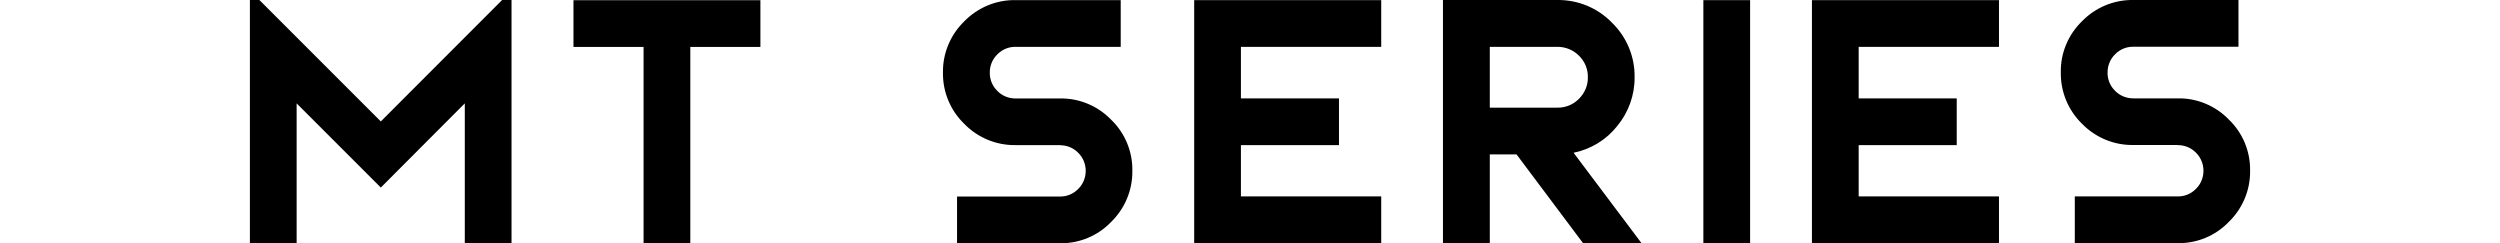
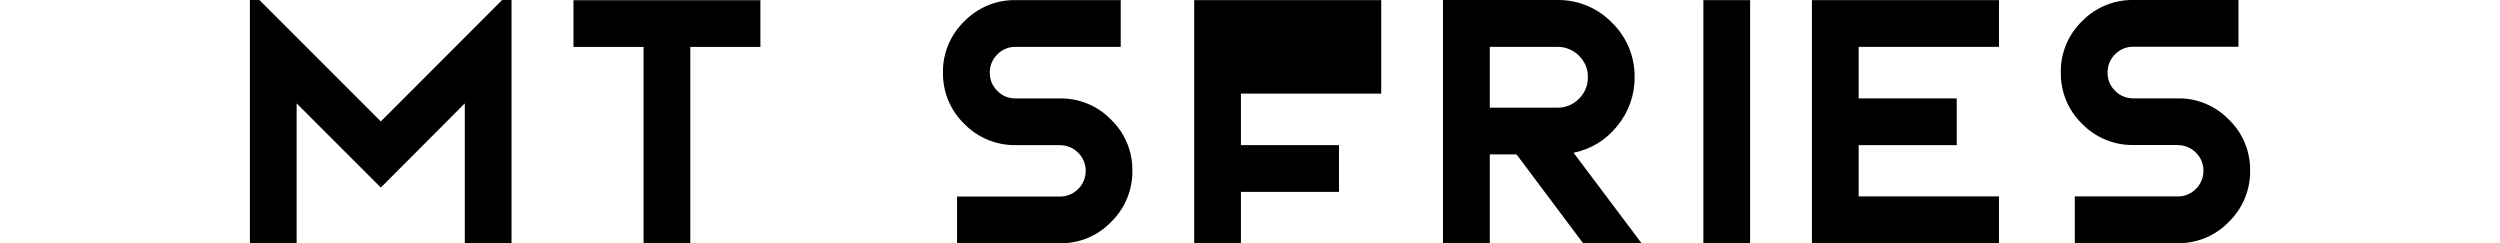
<svg xmlns="http://www.w3.org/2000/svg" id="_レイヤー_1" data-name=" レイヤー 1" viewBox="0 0 245 23.84">
  <g id="_グループ_338" data-name=" グループ 338">
-     <path id="_パス_459" data-name=" パス 459" d="m50.14-.93l-12.82,12.83L24.49-.93v24.77h4.58v-13.71l8.25,8.25,8.23-8.25v13.71h4.58V-.93h.01ZM56.2.02v4.58h6.87v19.24h4.58V4.6h6.87V.02h-18.33.01Zm47.67,14.21c.67,0,1.31.25,1.78.73.48.46.75,1.11.75,1.78s-.26,1.32-.75,1.79c-.47.48-1.11.74-1.78.73h-10.08v4.58h10.08c1.89.03,3.7-.72,5.01-2.08,1.36-1.32,2.12-3.14,2.09-5.03.03-1.89-.73-3.71-2.09-5.01-1.31-1.35-3.13-2.11-5.01-2.07h-4.35c-.68,0-1.32-.26-1.79-.75-.48-.47-.74-1.11-.73-1.78-.01-.67.25-1.31.73-1.78.47-.49,1.12-.76,1.79-.75h10.31V.01h-10.31c-1.89-.03-3.71.73-5.03,2.09-1.35,1.31-2.11,3.13-2.08,5.01-.03,1.89.72,3.7,2.08,5.02,1.32,1.36,3.14,2.12,5.03,2.09h4.35ZM117.03.01v23.82h18.33v-4.58h-13.75v-5.03h9.61v-4.58h-9.61v-5.05h13.75V.01h-18.33Zm28.97,4.58h6.64c.79,0,1.56.31,2.11.88.56.55.88,1.31.86,2.09.02.79-.3,1.55-.86,2.11-.55.57-1.31.89-2.11.88h-6.64v-5.96Zm0,10.54h2.62l6.52,8.7h5.73l-6.66-8.86c1.68-.34,3.2-1.26,4.27-2.61,1.12-1.35,1.73-3.05,1.71-4.8.03-2-.77-3.93-2.21-5.33C156.58.78,154.65-.02,152.63,0h-11.22v23.83h4.59v-8.7h0Zm20.93,8.7h4.58V.01h-4.58v23.82h0ZM177.57.01v23.82h18.33v-4.58h-13.75v-5.03h9.61v-4.58h-9.61v-5.05h13.75V.01h-18.33Zm35.84,14.21c.67,0,1.31.25,1.78.73.48.46.75,1.11.75,1.78s-.26,1.32-.75,1.79c-.47.48-1.11.74-1.78.73h-10.08v4.58h10.08c1.89.03,3.7-.72,5.01-2.08,1.36-1.32,2.12-3.14,2.09-5.03.03-1.89-.73-3.71-2.09-5.01-1.31-1.35-3.13-2.11-5.01-2.07h-4.35c-.68,0-1.32-.26-1.79-.75-.48-.47-.74-1.11-.73-1.78,0-.67.25-1.31.73-1.78.47-.49,1.12-.76,1.79-.75h10.31V0h-10.31c-1.89-.03-3.71.73-5.03,2.09-1.35,1.31-2.11,3.13-2.07,5.01-.03,1.89.72,3.7,2.07,5.02,1.32,1.36,3.14,2.12,5.03,2.09h4.35Z" />
+     <path id="_パス_459" data-name=" パス 459" d="m50.14-.93l-12.82,12.83L24.49-.93v24.77h4.58v-13.71l8.25,8.25,8.23-8.25v13.71h4.58V-.93h.01ZM56.2.02v4.58h6.87v19.24h4.58V4.6h6.87V.02h-18.33.01Zm47.67,14.21c.67,0,1.31.25,1.78.73.48.46.75,1.11.75,1.78s-.26,1.32-.75,1.79c-.47.48-1.11.74-1.78.73h-10.08v4.58h10.08c1.89.03,3.7-.72,5.01-2.08,1.36-1.32,2.12-3.14,2.09-5.03.03-1.89-.73-3.71-2.09-5.01-1.31-1.35-3.13-2.11-5.01-2.07h-4.35c-.68,0-1.32-.26-1.79-.75-.48-.47-.74-1.11-.73-1.78-.01-.67.25-1.31.73-1.78.47-.49,1.12-.76,1.79-.75h10.31V.01h-10.31c-1.89-.03-3.71.73-5.03,2.09-1.35,1.31-2.11,3.13-2.08,5.01-.03,1.89.72,3.7,2.08,5.02,1.32,1.36,3.14,2.12,5.03,2.09h4.35ZM117.03.01v23.82h18.33h-13.75v-5.03h9.61v-4.58h-9.61v-5.05h13.75V.01h-18.33Zm28.97,4.58h6.64c.79,0,1.56.31,2.11.88.56.55.88,1.31.86,2.09.02.79-.3,1.55-.86,2.11-.55.57-1.31.89-2.11.88h-6.64v-5.96Zm0,10.54h2.62l6.52,8.7h5.73l-6.66-8.86c1.68-.34,3.2-1.26,4.27-2.61,1.12-1.35,1.73-3.05,1.71-4.8.03-2-.77-3.93-2.21-5.33C156.58.78,154.65-.02,152.63,0h-11.22v23.83h4.59v-8.7h0Zm20.93,8.7h4.58V.01h-4.58v23.82h0ZM177.57.01v23.82h18.33v-4.58h-13.75v-5.03h9.61v-4.58h-9.61v-5.05h13.75V.01h-18.33Zm35.84,14.21c.67,0,1.31.25,1.78.73.48.46.75,1.11.75,1.78s-.26,1.32-.75,1.79c-.47.48-1.11.74-1.78.73h-10.08v4.58h10.08c1.89.03,3.7-.72,5.01-2.08,1.36-1.32,2.12-3.14,2.09-5.03.03-1.89-.73-3.71-2.09-5.01-1.31-1.35-3.13-2.11-5.01-2.07h-4.35c-.68,0-1.32-.26-1.79-.75-.48-.47-.74-1.11-.73-1.78,0-.67.25-1.31.73-1.78.47-.49,1.12-.76,1.79-.75h10.31V0h-10.31c-1.89-.03-3.71.73-5.03,2.09-1.35,1.31-2.11,3.13-2.07,5.01-.03,1.89.72,3.7,2.07,5.02,1.32,1.36,3.14,2.12,5.03,2.09h4.35Z" />
  </g>
</svg>